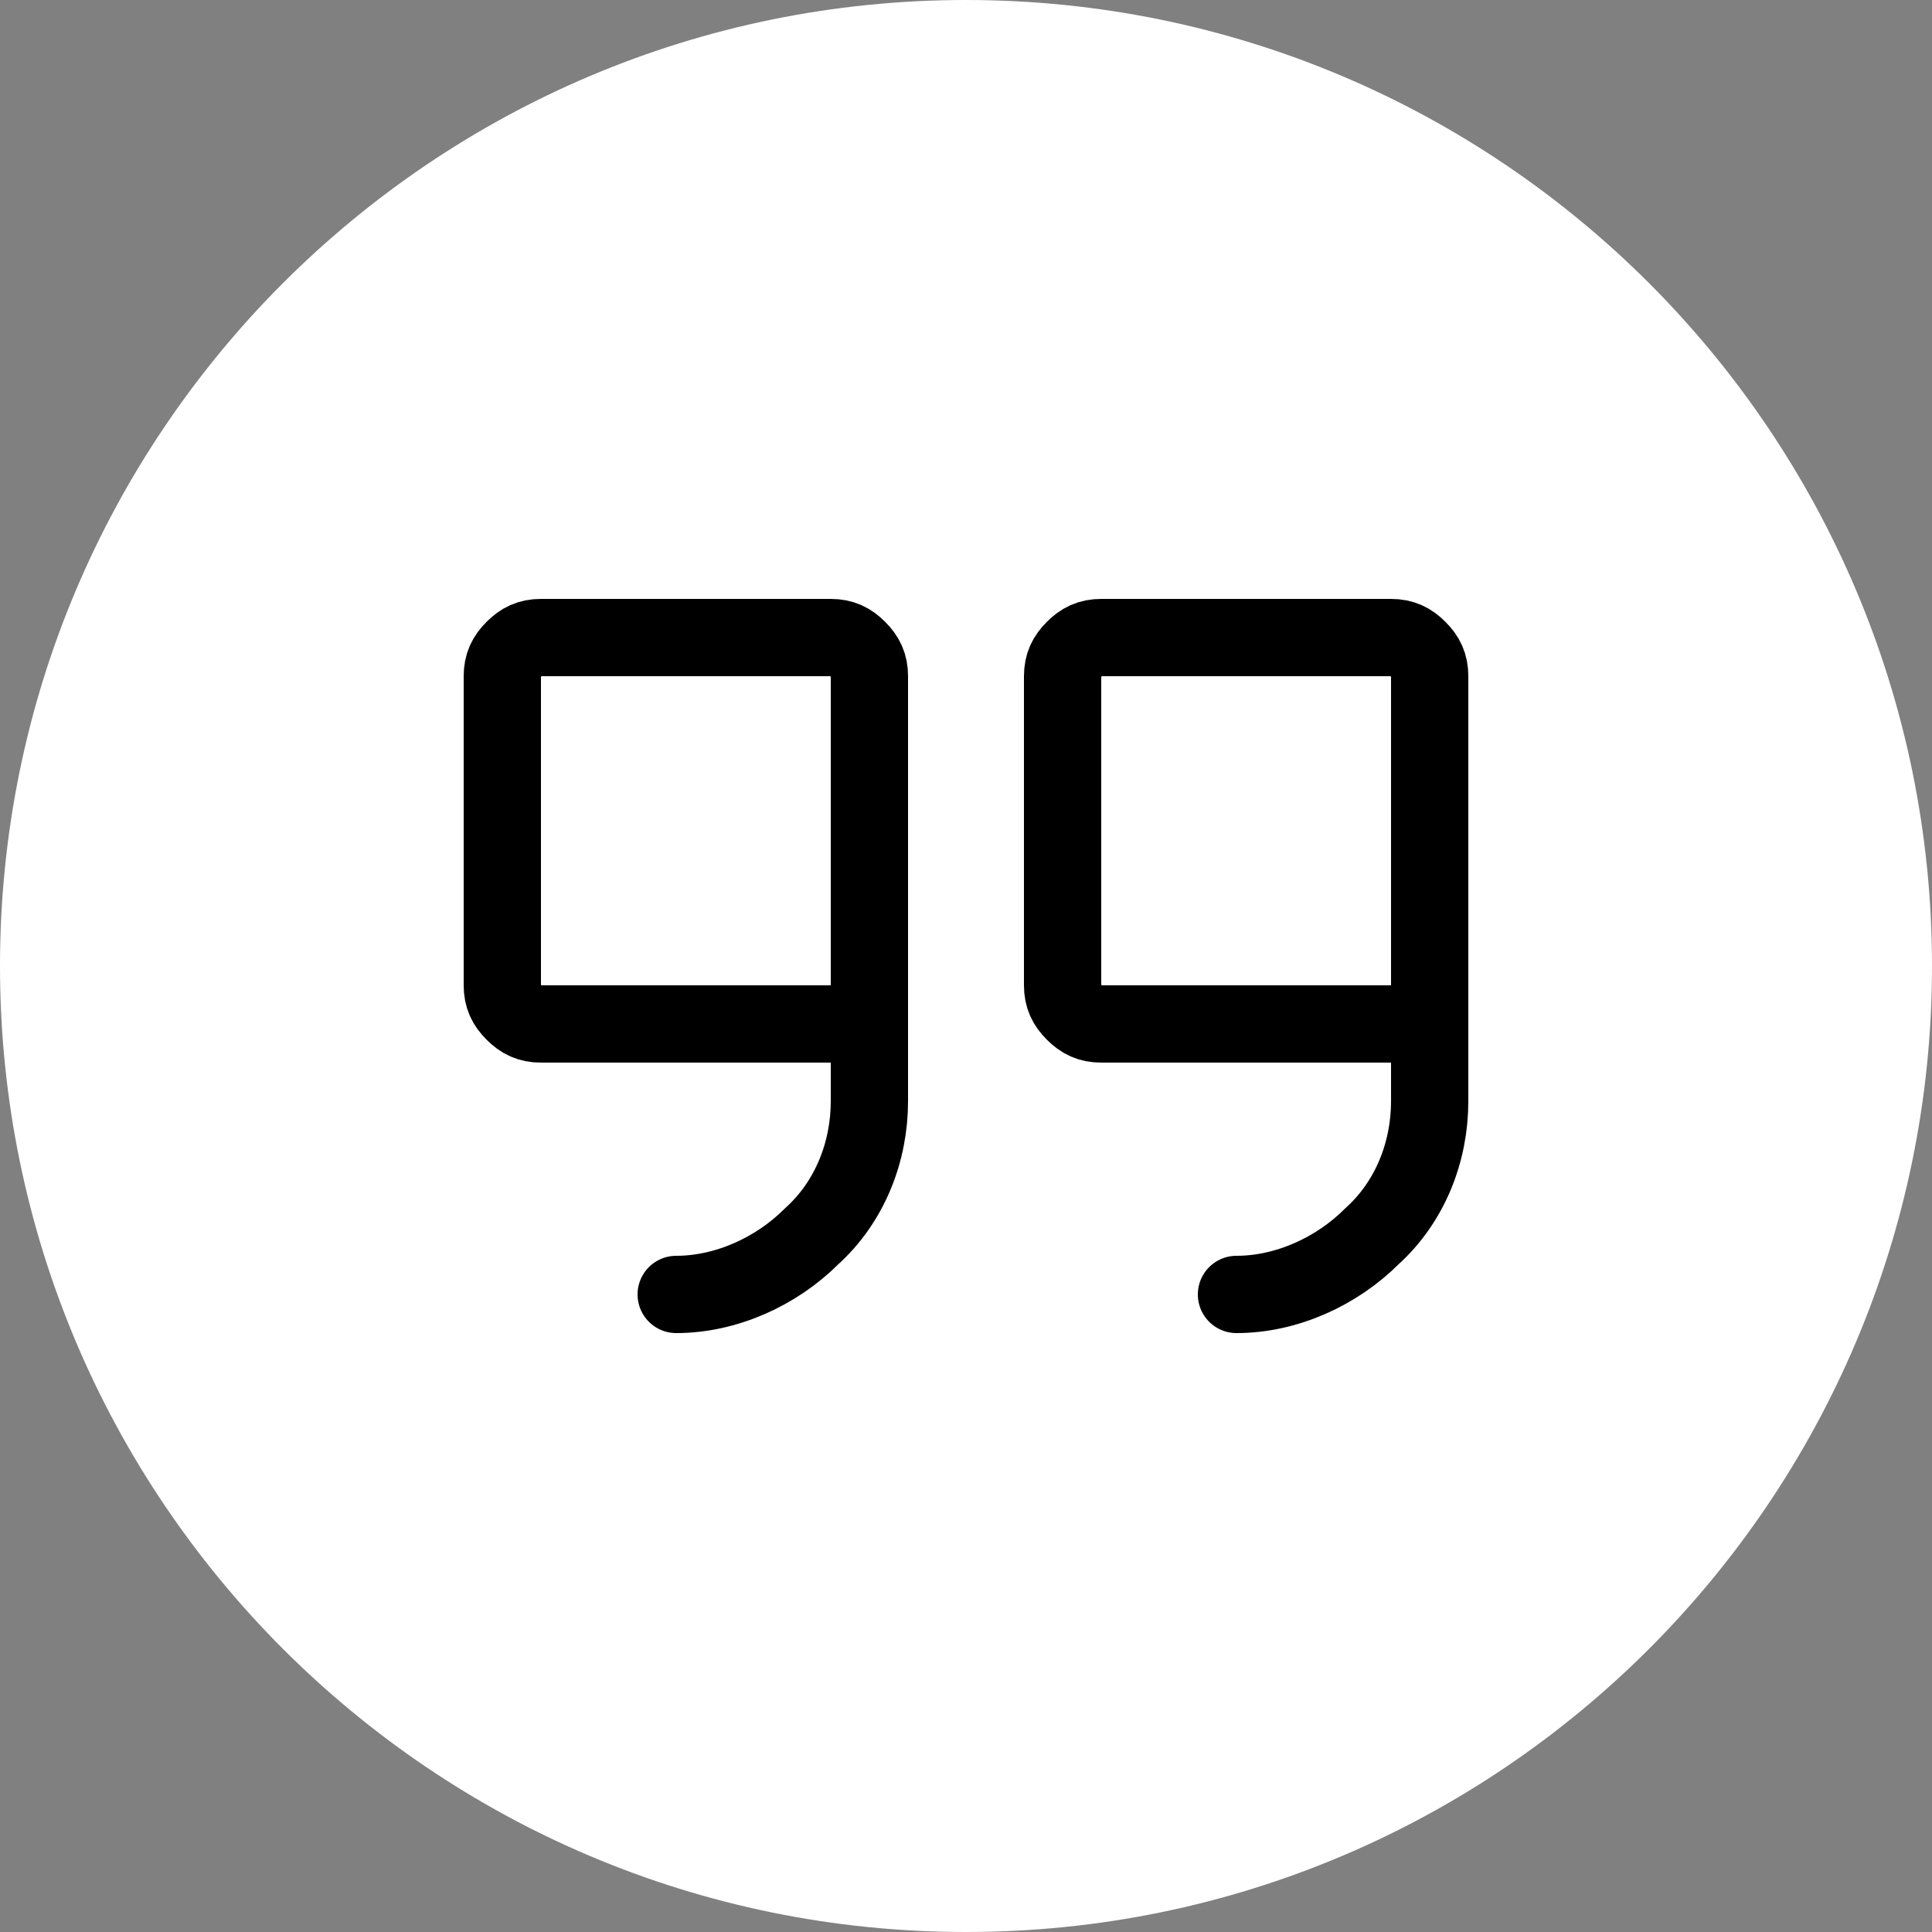
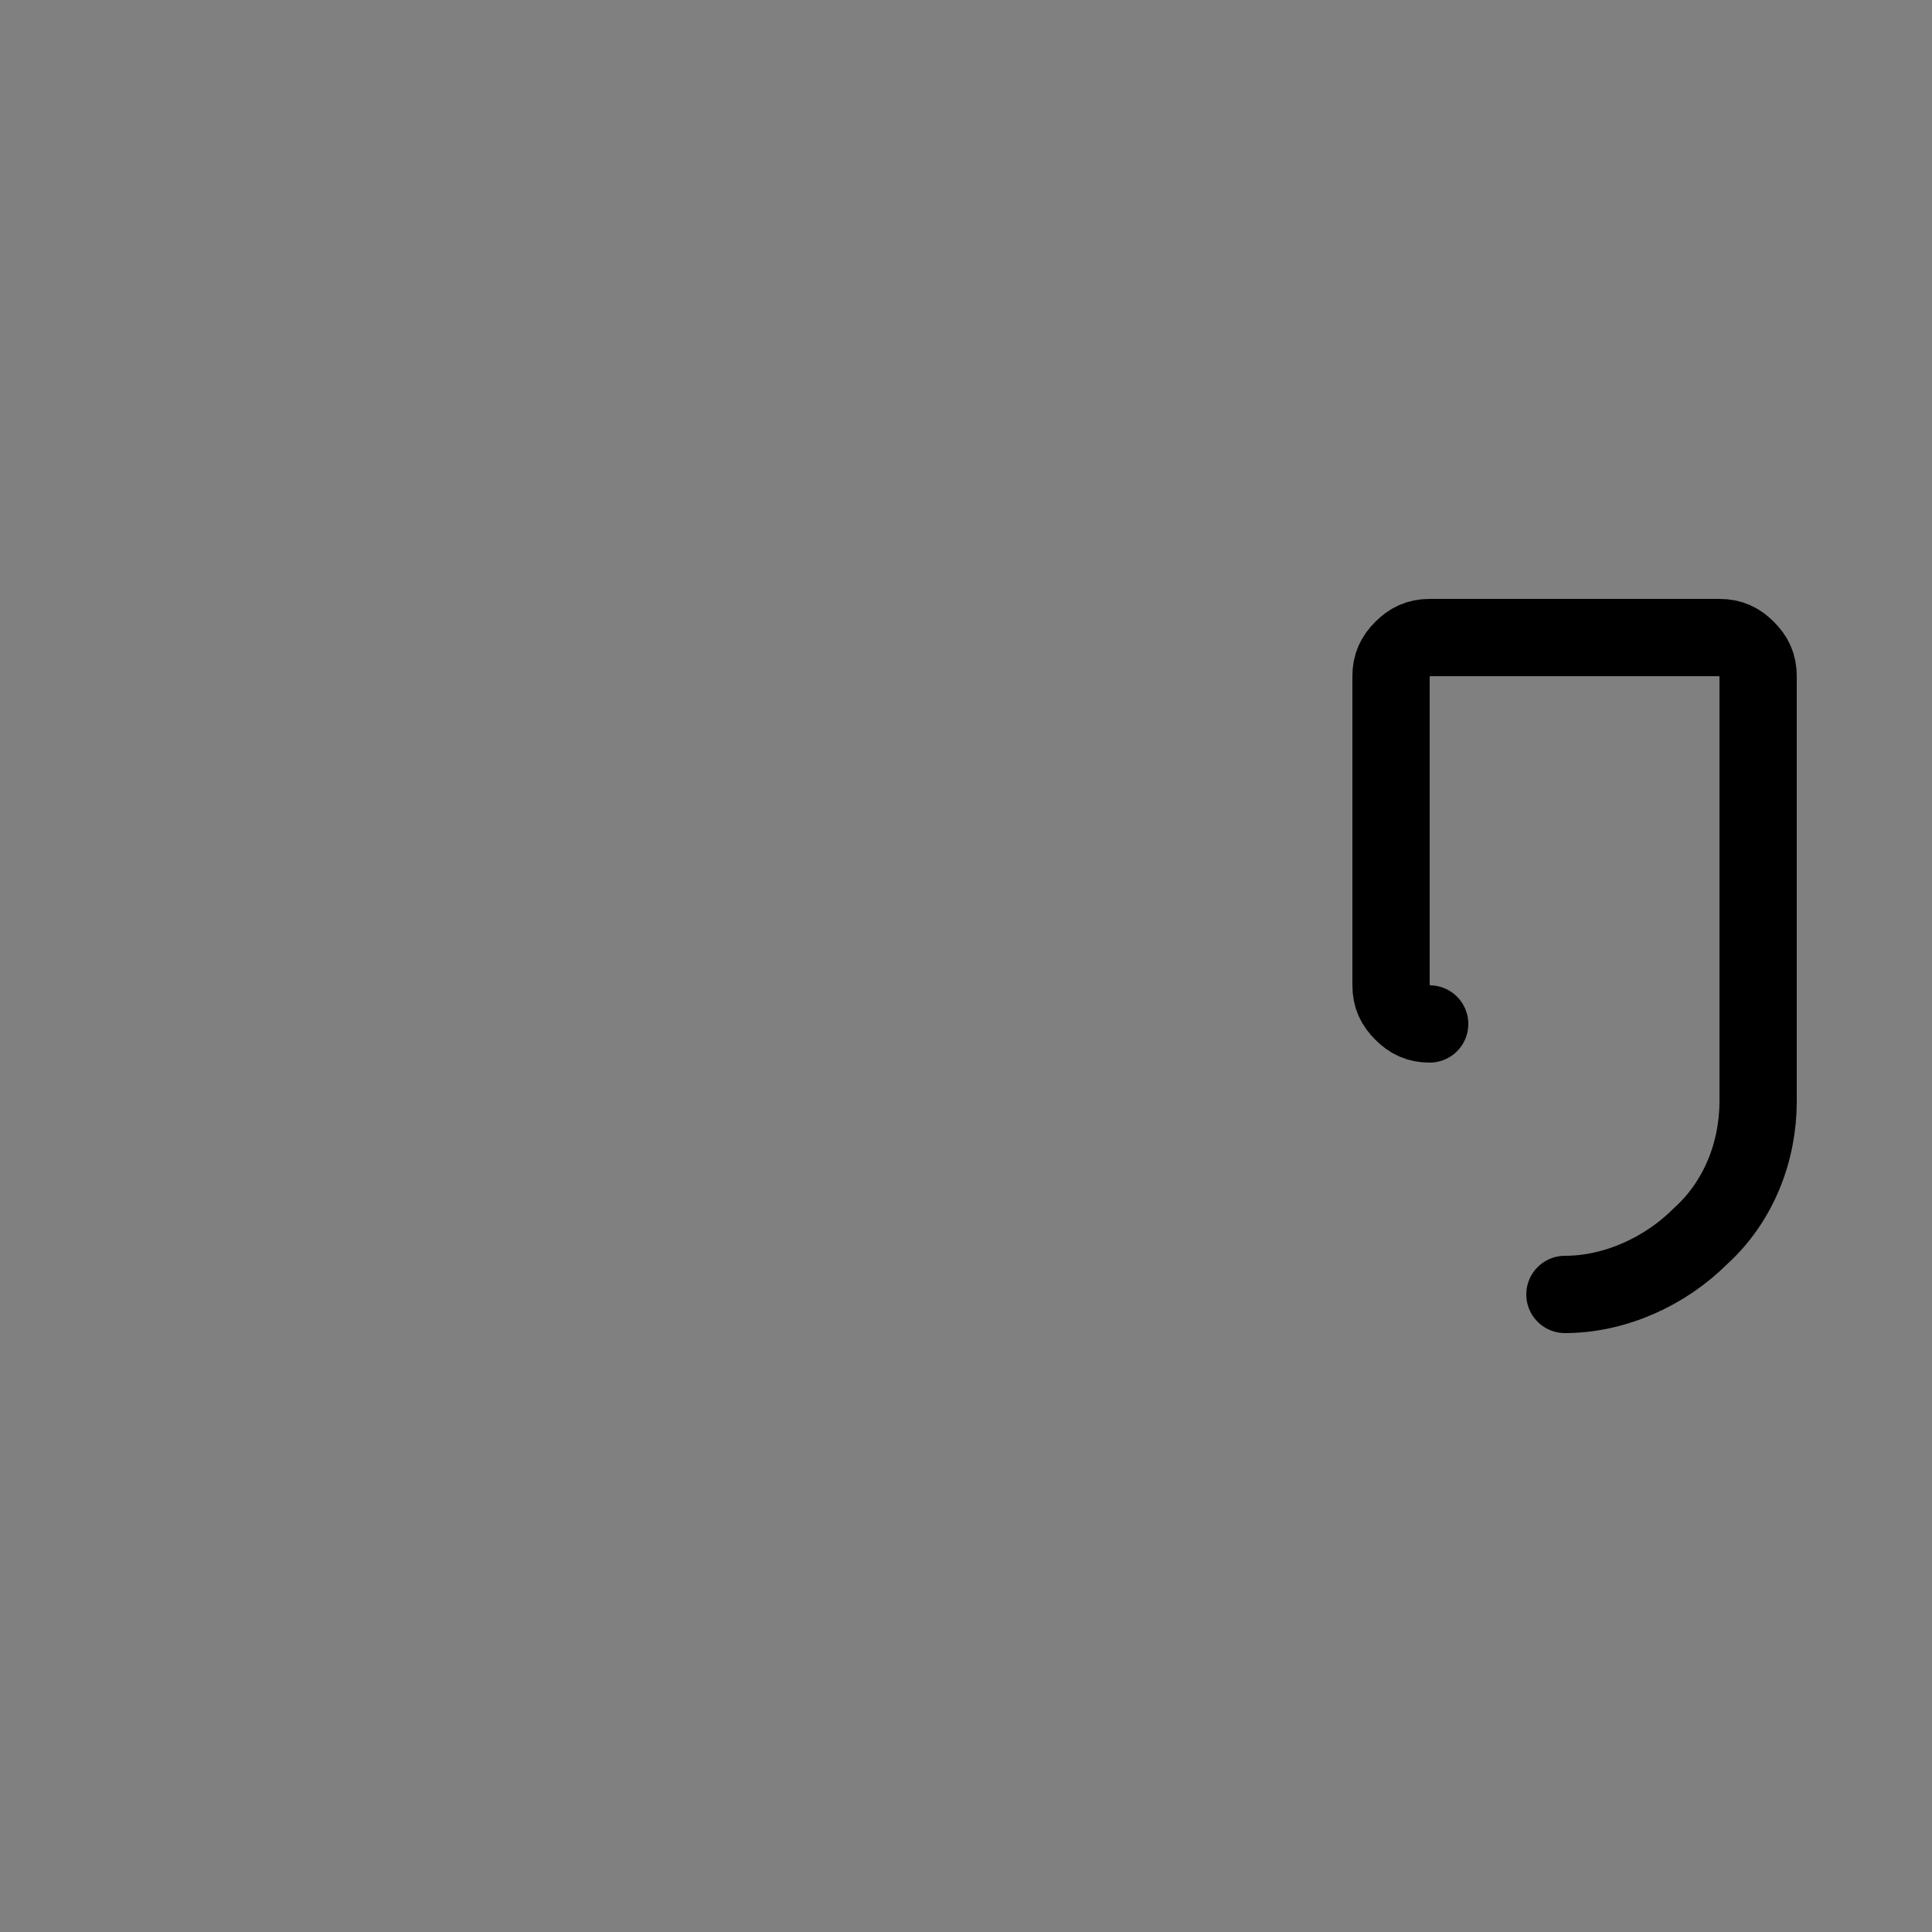
<svg xmlns="http://www.w3.org/2000/svg" id="Layer_1" version="1.1" viewBox="0 0 50 50">
  <rect x="0" y="0" width="50" height="50" fill="#808080" stroke="none" />
  <defs>
    <style> .st0 { fill: none; stroke: #000; stroke-linecap: round; stroke-linejoin: round; stroke-width: 2px; } .st1 { fill: #fff; } </style>
  </defs>
-   <path class="st1" d="M25,0h0c13.8,0,25,11.2,25,25h0c0,13.8-11.2,25-25,25h0C11.2,50,0,38.8,0,25h0C0,11.2,11.2,0,25,0Z" />
-   <path class="st0" d="M22.5,26.5h-8.5c-.3,0-.5-.1-.7-.3s-.3-.4-.3-.7v-8c0-.3.1-.5.3-.7s.4-.3.7-.3h7.5c.3,0,.5.1.7.3s.3.4.3.7v11c0,1.3-.5,2.6-1.5,3.5-.9.9-2.2,1.5-3.5,1.5" />
-   <path class="st0" d="M37,26.5h-8.5c-.3,0-.5-.1-.7-.3s-.3-.4-.3-.7v-8c0-.3.1-.5.3-.7s.4-.3.7-.3h7.5c.3,0,.5.1.7.3s.3.4.3.7v11c0,1.3-.5,2.6-1.5,3.5-.9.9-2.2,1.5-3.5,1.5" />
+   <path class="st0" d="M37,26.5c-.3,0-.5-.1-.7-.3s-.3-.4-.3-.7v-8c0-.3.1-.5.3-.7s.4-.3.7-.3h7.5c.3,0,.5.1.7.3s.3.4.3.7v11c0,1.3-.5,2.6-1.5,3.5-.9.9-2.2,1.5-3.5,1.5" />
</svg>